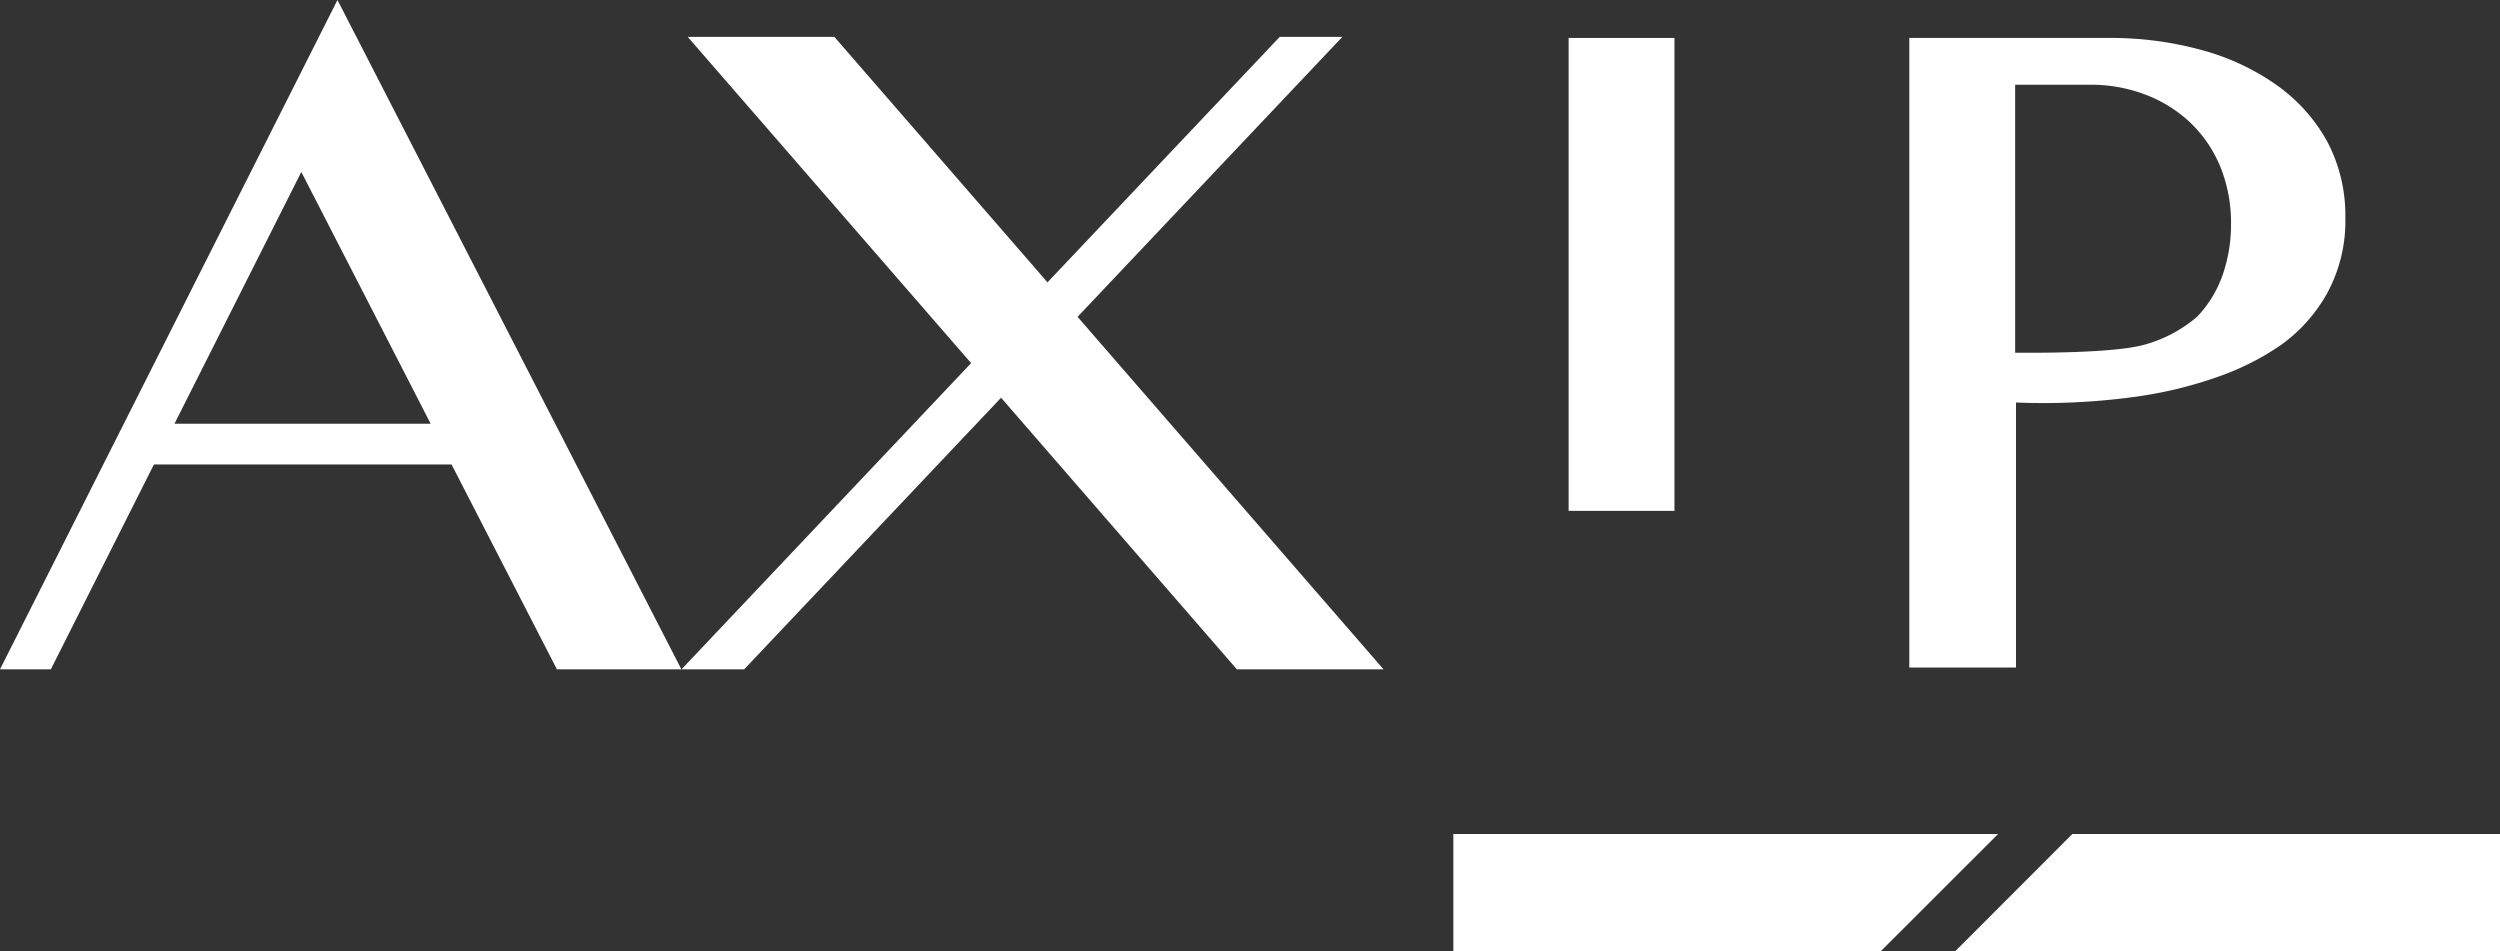
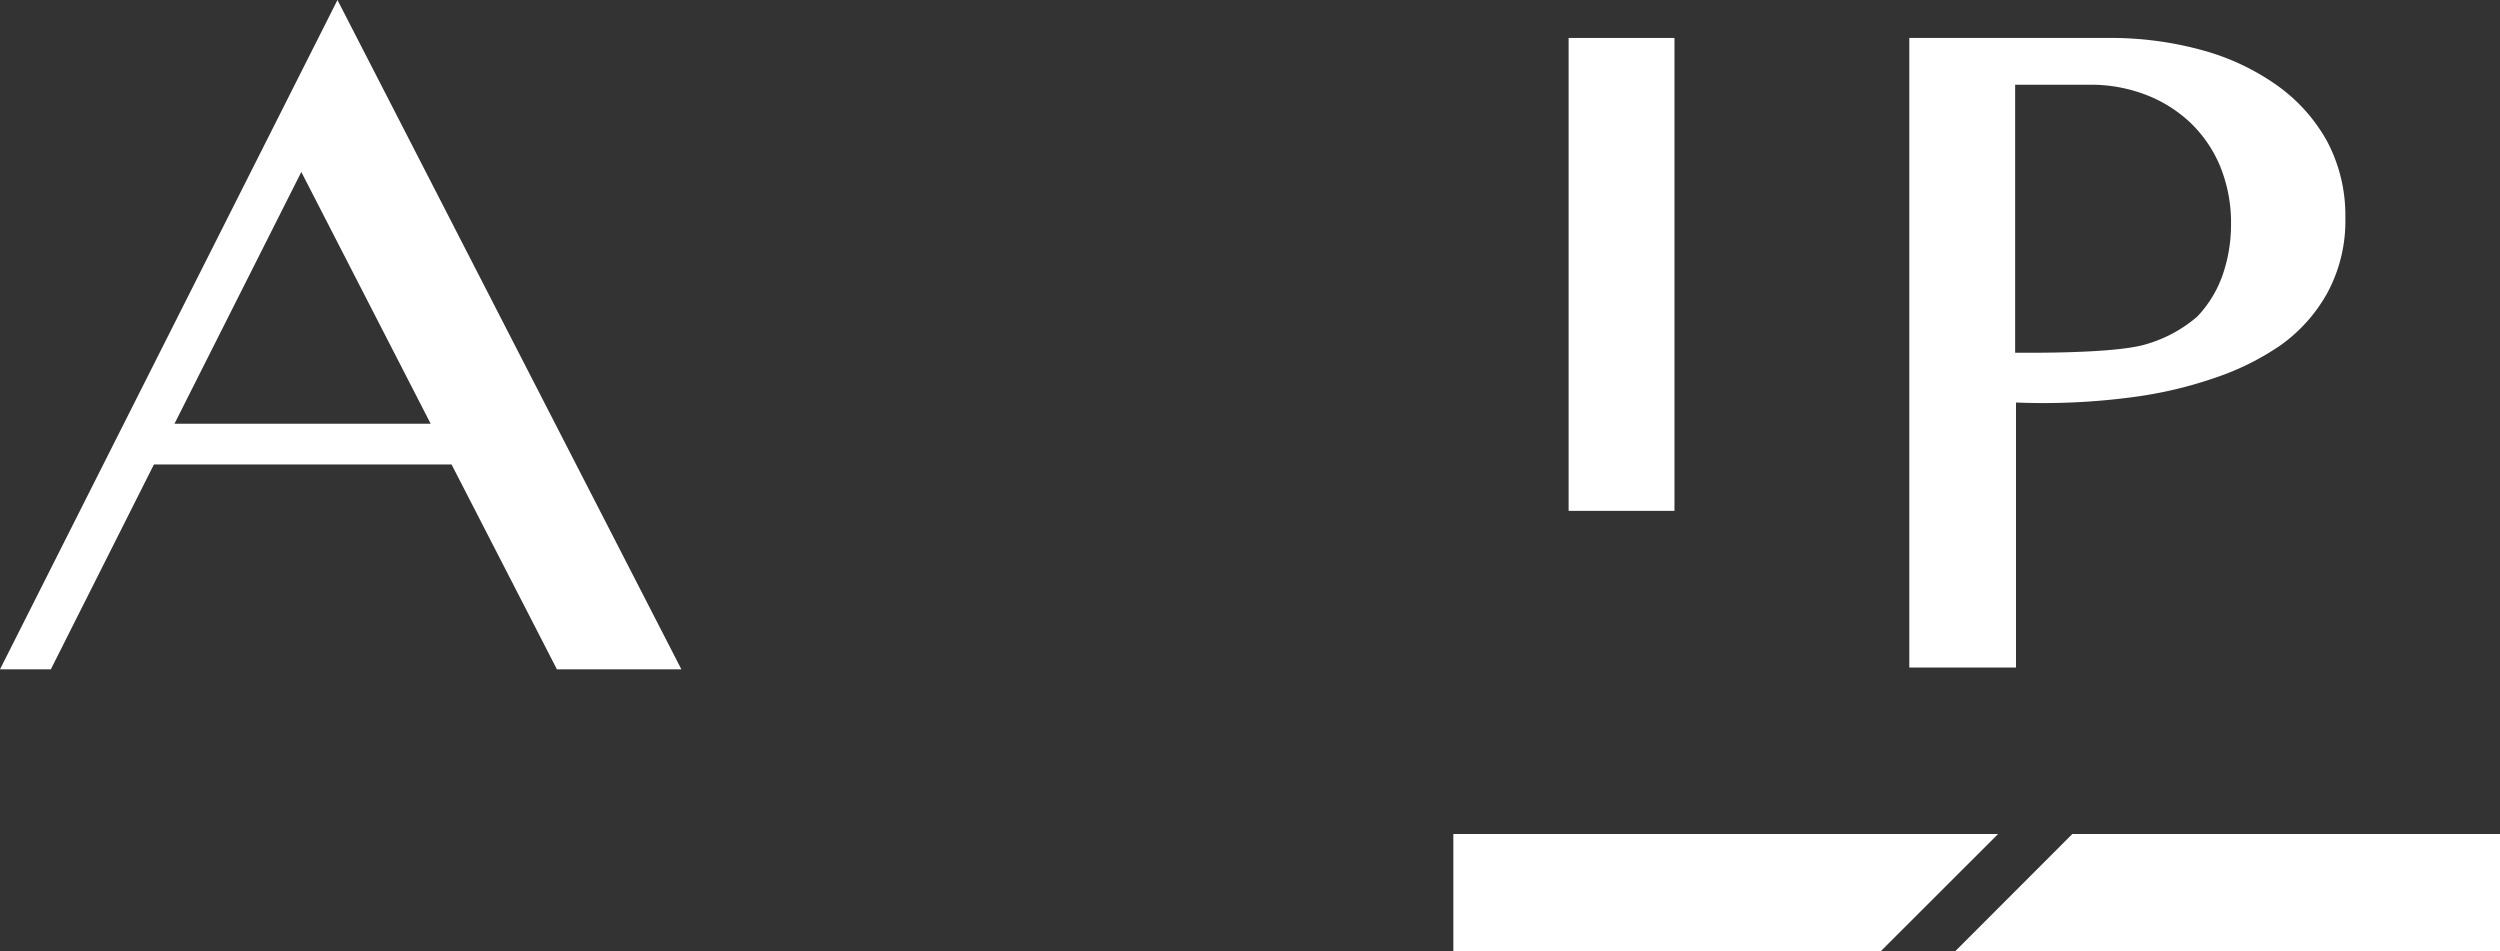
<svg xmlns="http://www.w3.org/2000/svg" viewBox="0 0 209.5 79.71">
  <rect x="0" y="0" width="209.5" height="79.71" fill="#333333" stroke="none" />
  <defs>
    <style>.cls-1{fill:#fff;}</style>
  </defs>
  <g id="レイヤー_2" data-name="レイヤー 2">
    <g id="layout">
      <path class="cls-1" d="M160,3.18H176.7a28.76,28.76,0,0,1,7.75,1,19.82,19.82,0,0,1,6.29,2.92A14.18,14.18,0,0,1,195,11.82a13.22,13.22,0,0,1,1.54,6.42,12.67,12.67,0,0,1-1.5,6.29,13.26,13.26,0,0,1-3.94,4.41,22,22,0,0,1-5.31,2.66,34.8,34.8,0,0,1-7,1.67,56.34,56.34,0,0,1-9.85.46V55.94H160Zm8.87,26.38c1.22,0,7.8.07,10.63-.62a11.43,11.43,0,0,0,4.63-2.41,9.69,9.69,0,0,0,2.12-3.47,12.85,12.85,0,0,0,.71-4.28,12.46,12.46,0,0,0-.91-4.84,10.77,10.77,0,0,0-2.52-3.68,11.31,11.31,0,0,0-3.77-2.34,12.82,12.82,0,0,0-4.61-.82h-6.28Z" />
-       <polygon class="cls-1" points="57.11 56.09 62.36 56.09 83.89 33.33 103.65 56.09 115.94 56.09 90.3 26.55 112.49 3.09 107.24 3.09 87.78 23.66 69.92 3.09 57.63 3.09 81.38 30.43 57.11 56.09" />
      <path class="cls-1" d="M46.67,56.09H57.1L28.28,0,0,56.09H4.26L12.9,38.92H37.84ZM14.62,35.51l10.63-21.1,10.84,21.1Z" />
      <rect class="cls-1" x="131.45" y="3.18" width="8.87" height="39.63" />
      <polygon class="cls-1" points="121.79 69.89 121.79 79.7 157.62 79.7 167.44 69.89 121.79 69.89" />
      <polygon class="cls-1" points="209.5 79.71 209.5 69.89 173.66 69.89 163.85 79.71 209.5 79.71" />
    </g>
  </g>
</svg>